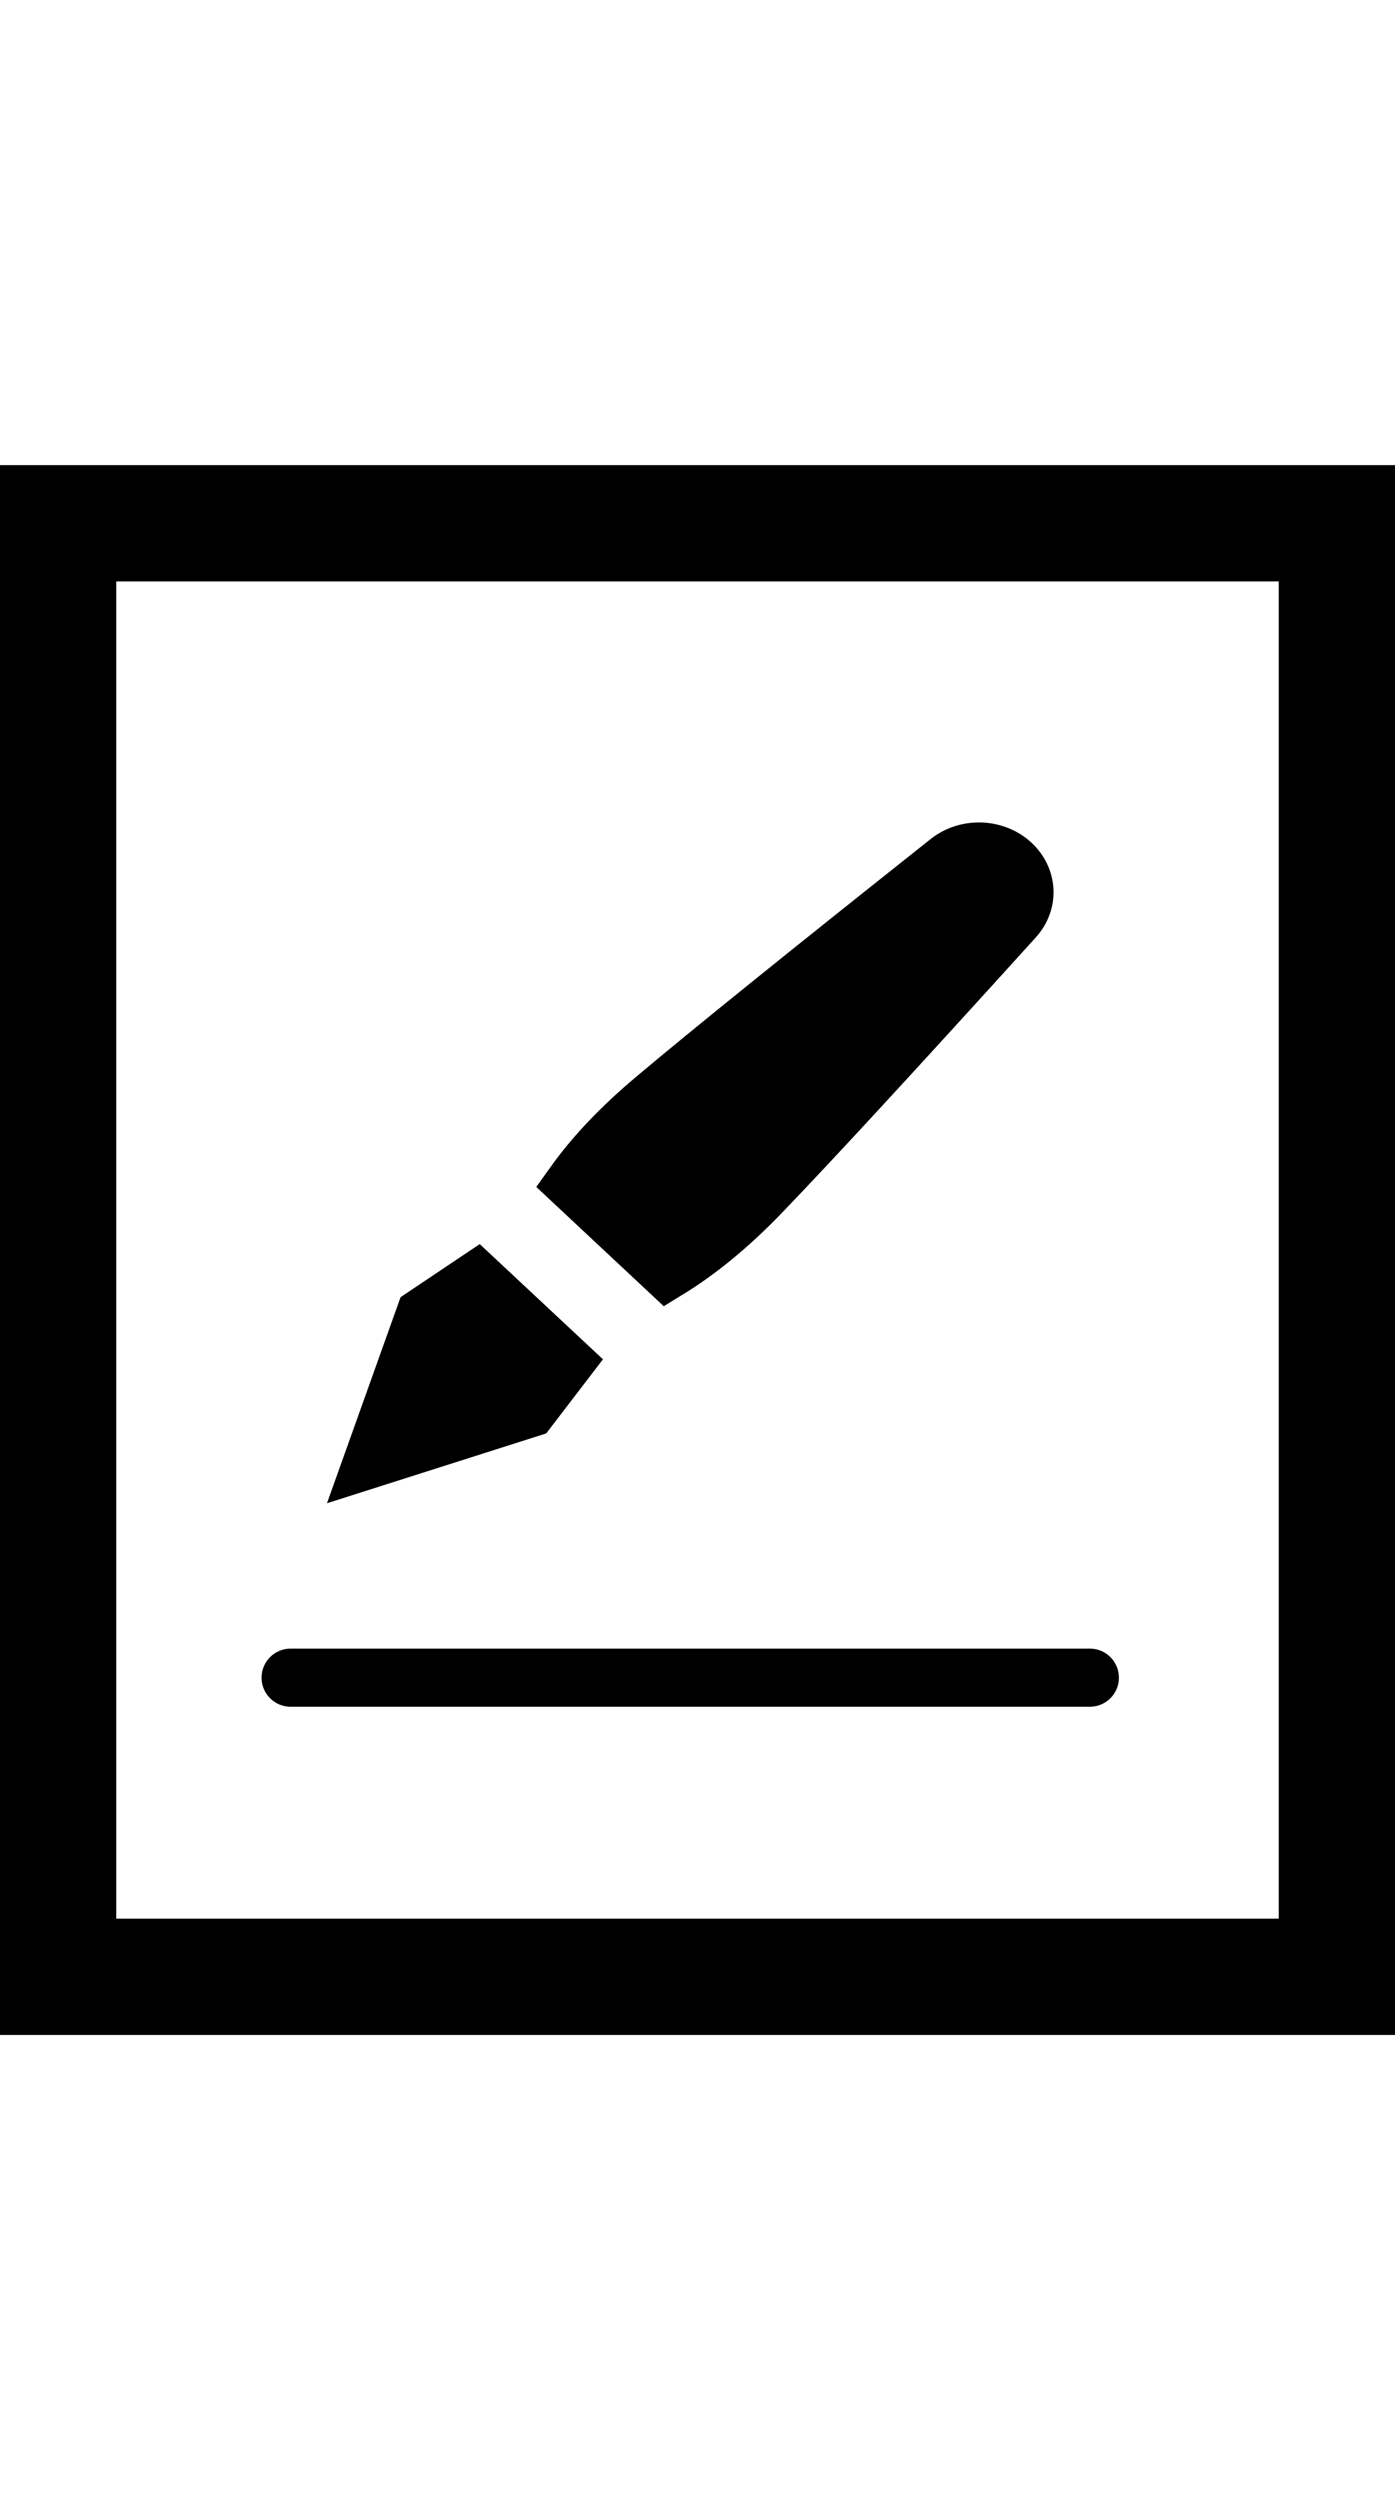
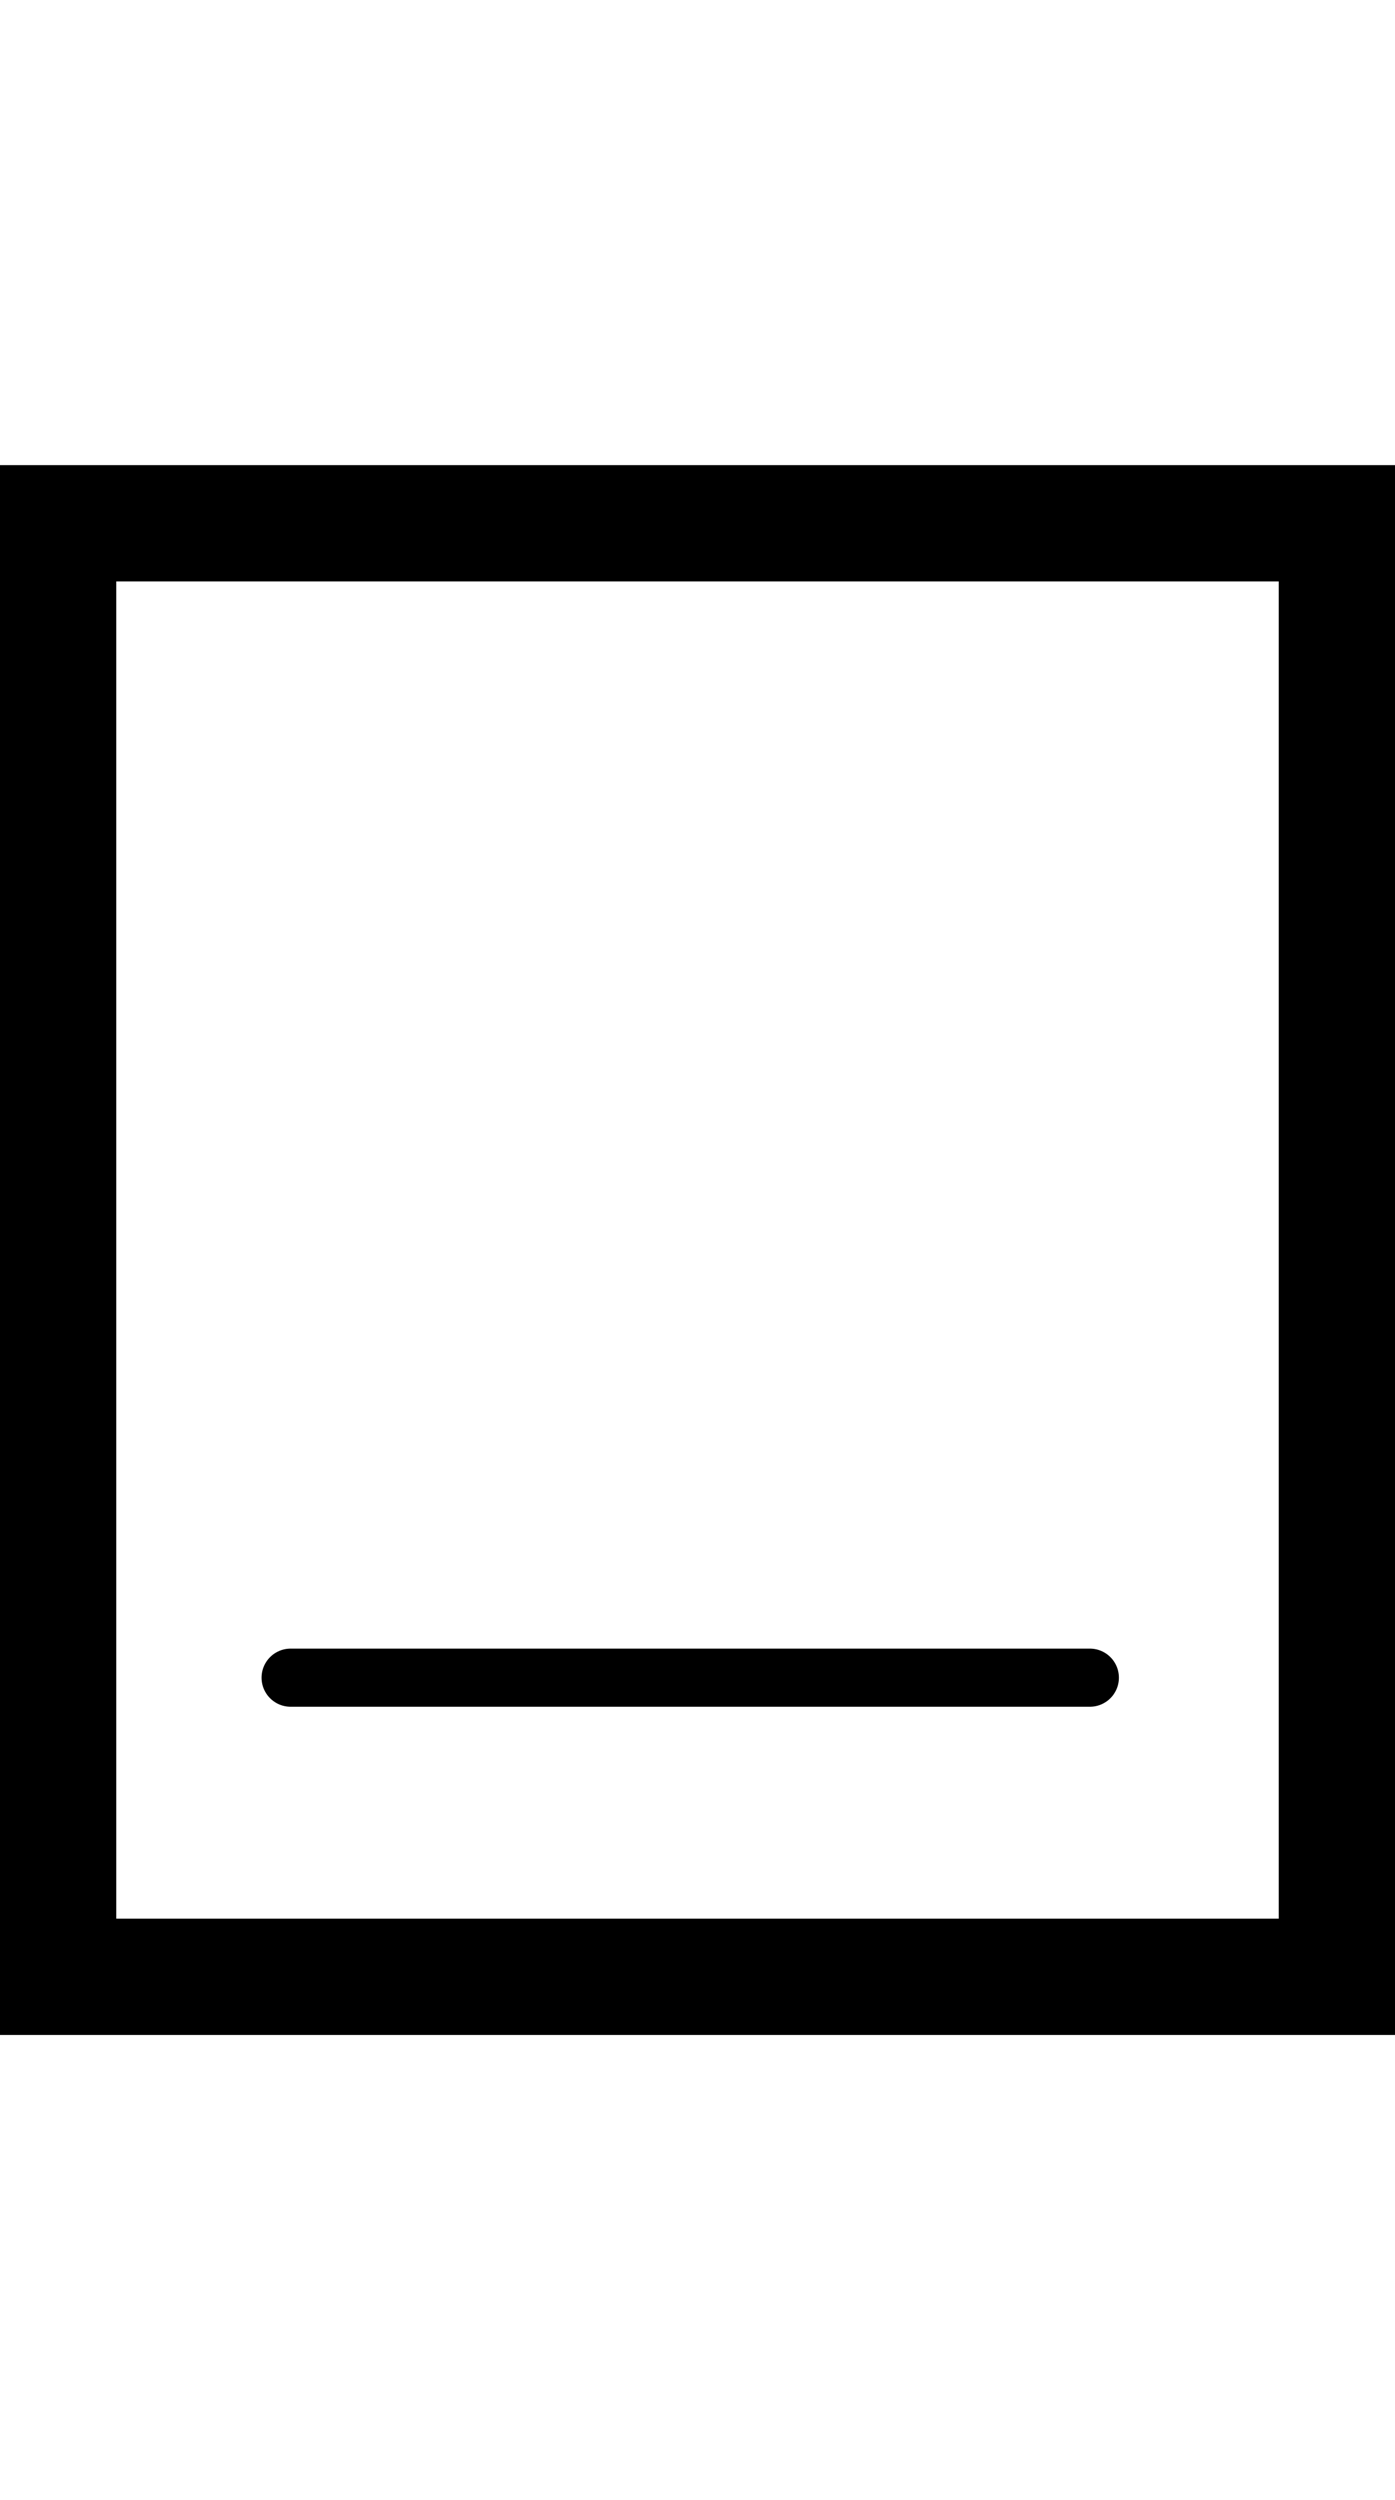
<svg xmlns="http://www.w3.org/2000/svg" width="24" height="43" viewBox="0 0 24 43" fill="none">
  <path fill-rule="evenodd" clip-rule="evenodd" d="M0 8H24V35H0V8ZM2 10V33H22V10H2Z" fill="black" />
-   <path d="M11.258 18.91L11.258 18.91C12.211 18.107 13.898 16.746 16.323 14.822L16.323 14.822C16.472 14.704 16.669 14.638 16.875 14.646C17.081 14.654 17.271 14.734 17.408 14.862C17.544 14.989 17.617 15.153 17.625 15.319C17.632 15.484 17.573 15.651 17.45 15.787L17.45 15.787C15.391 18.06 13.937 19.637 13.082 20.524L13.082 20.524C12.546 21.08 12.012 21.517 11.483 21.841L9.888 20.349C10.228 19.875 10.682 19.395 11.258 18.91ZM7.307 22.634L8.202 22.034L9.701 23.435L9.096 24.225L6.436 25.072L7.307 22.634Z" fill="black" stroke="black" />
  <path d="M5 28.855H18.75" stroke="black" stroke-linecap="round" stroke-linejoin="round" />
</svg>